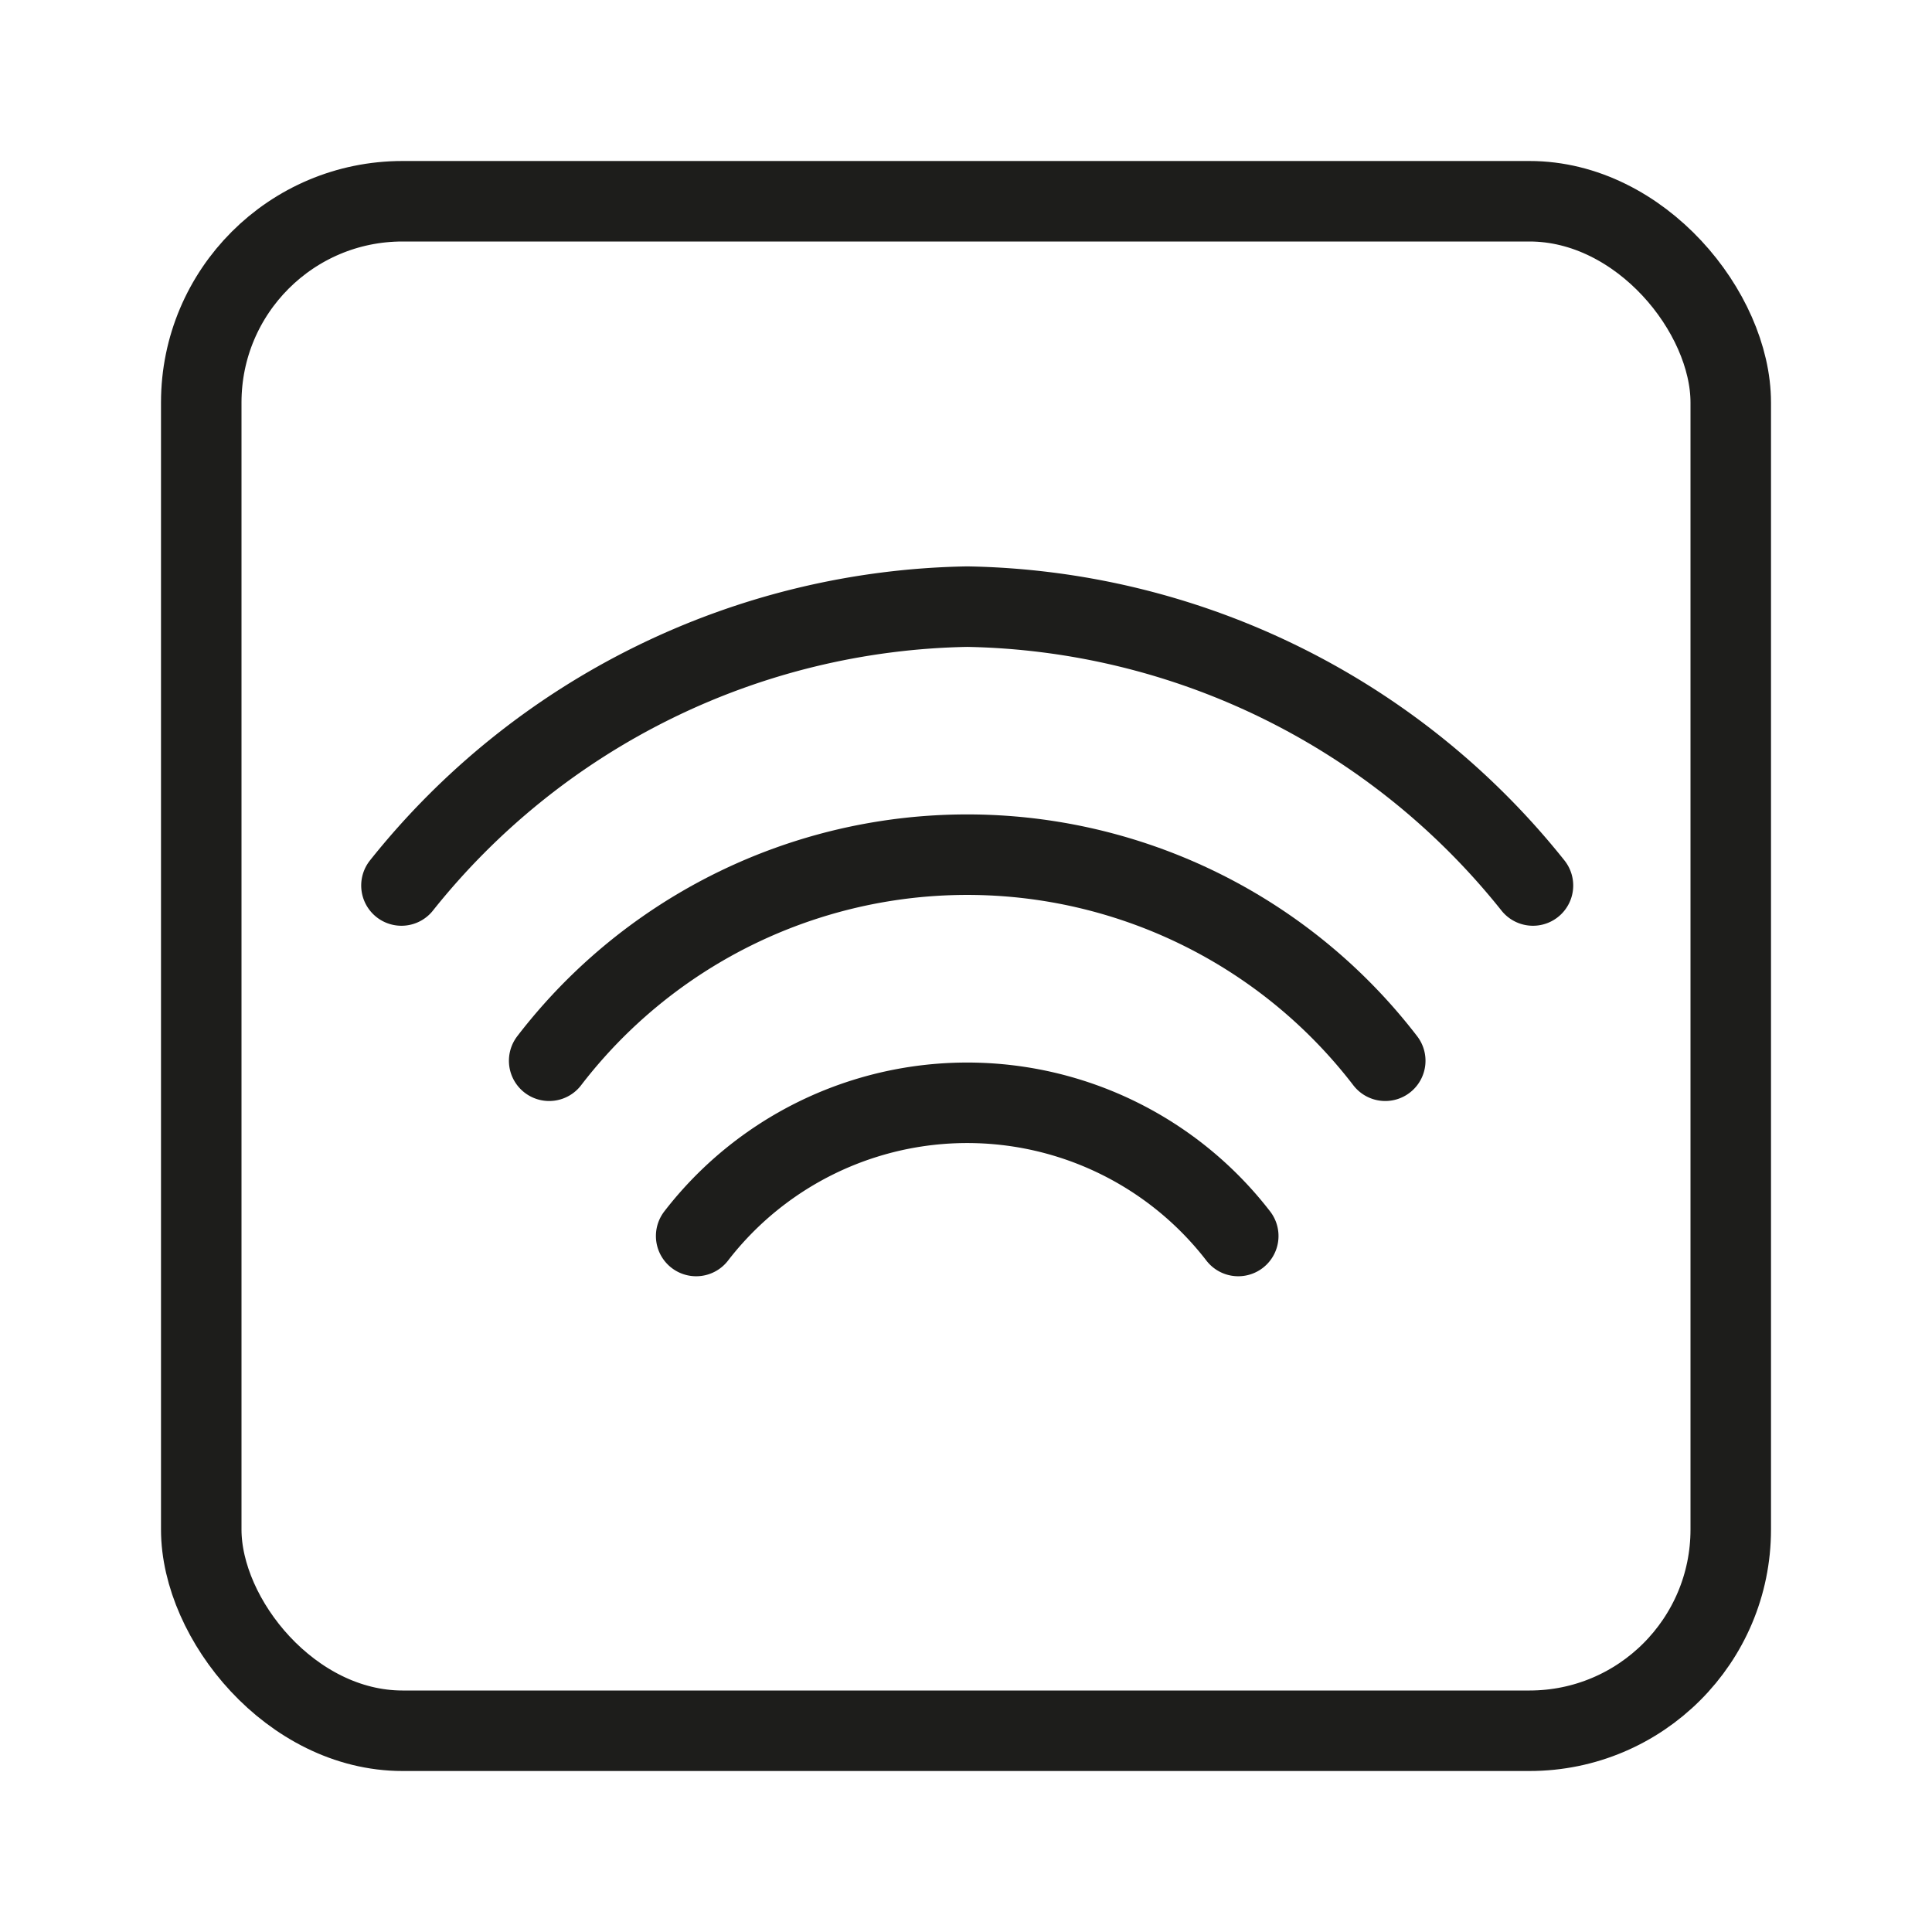
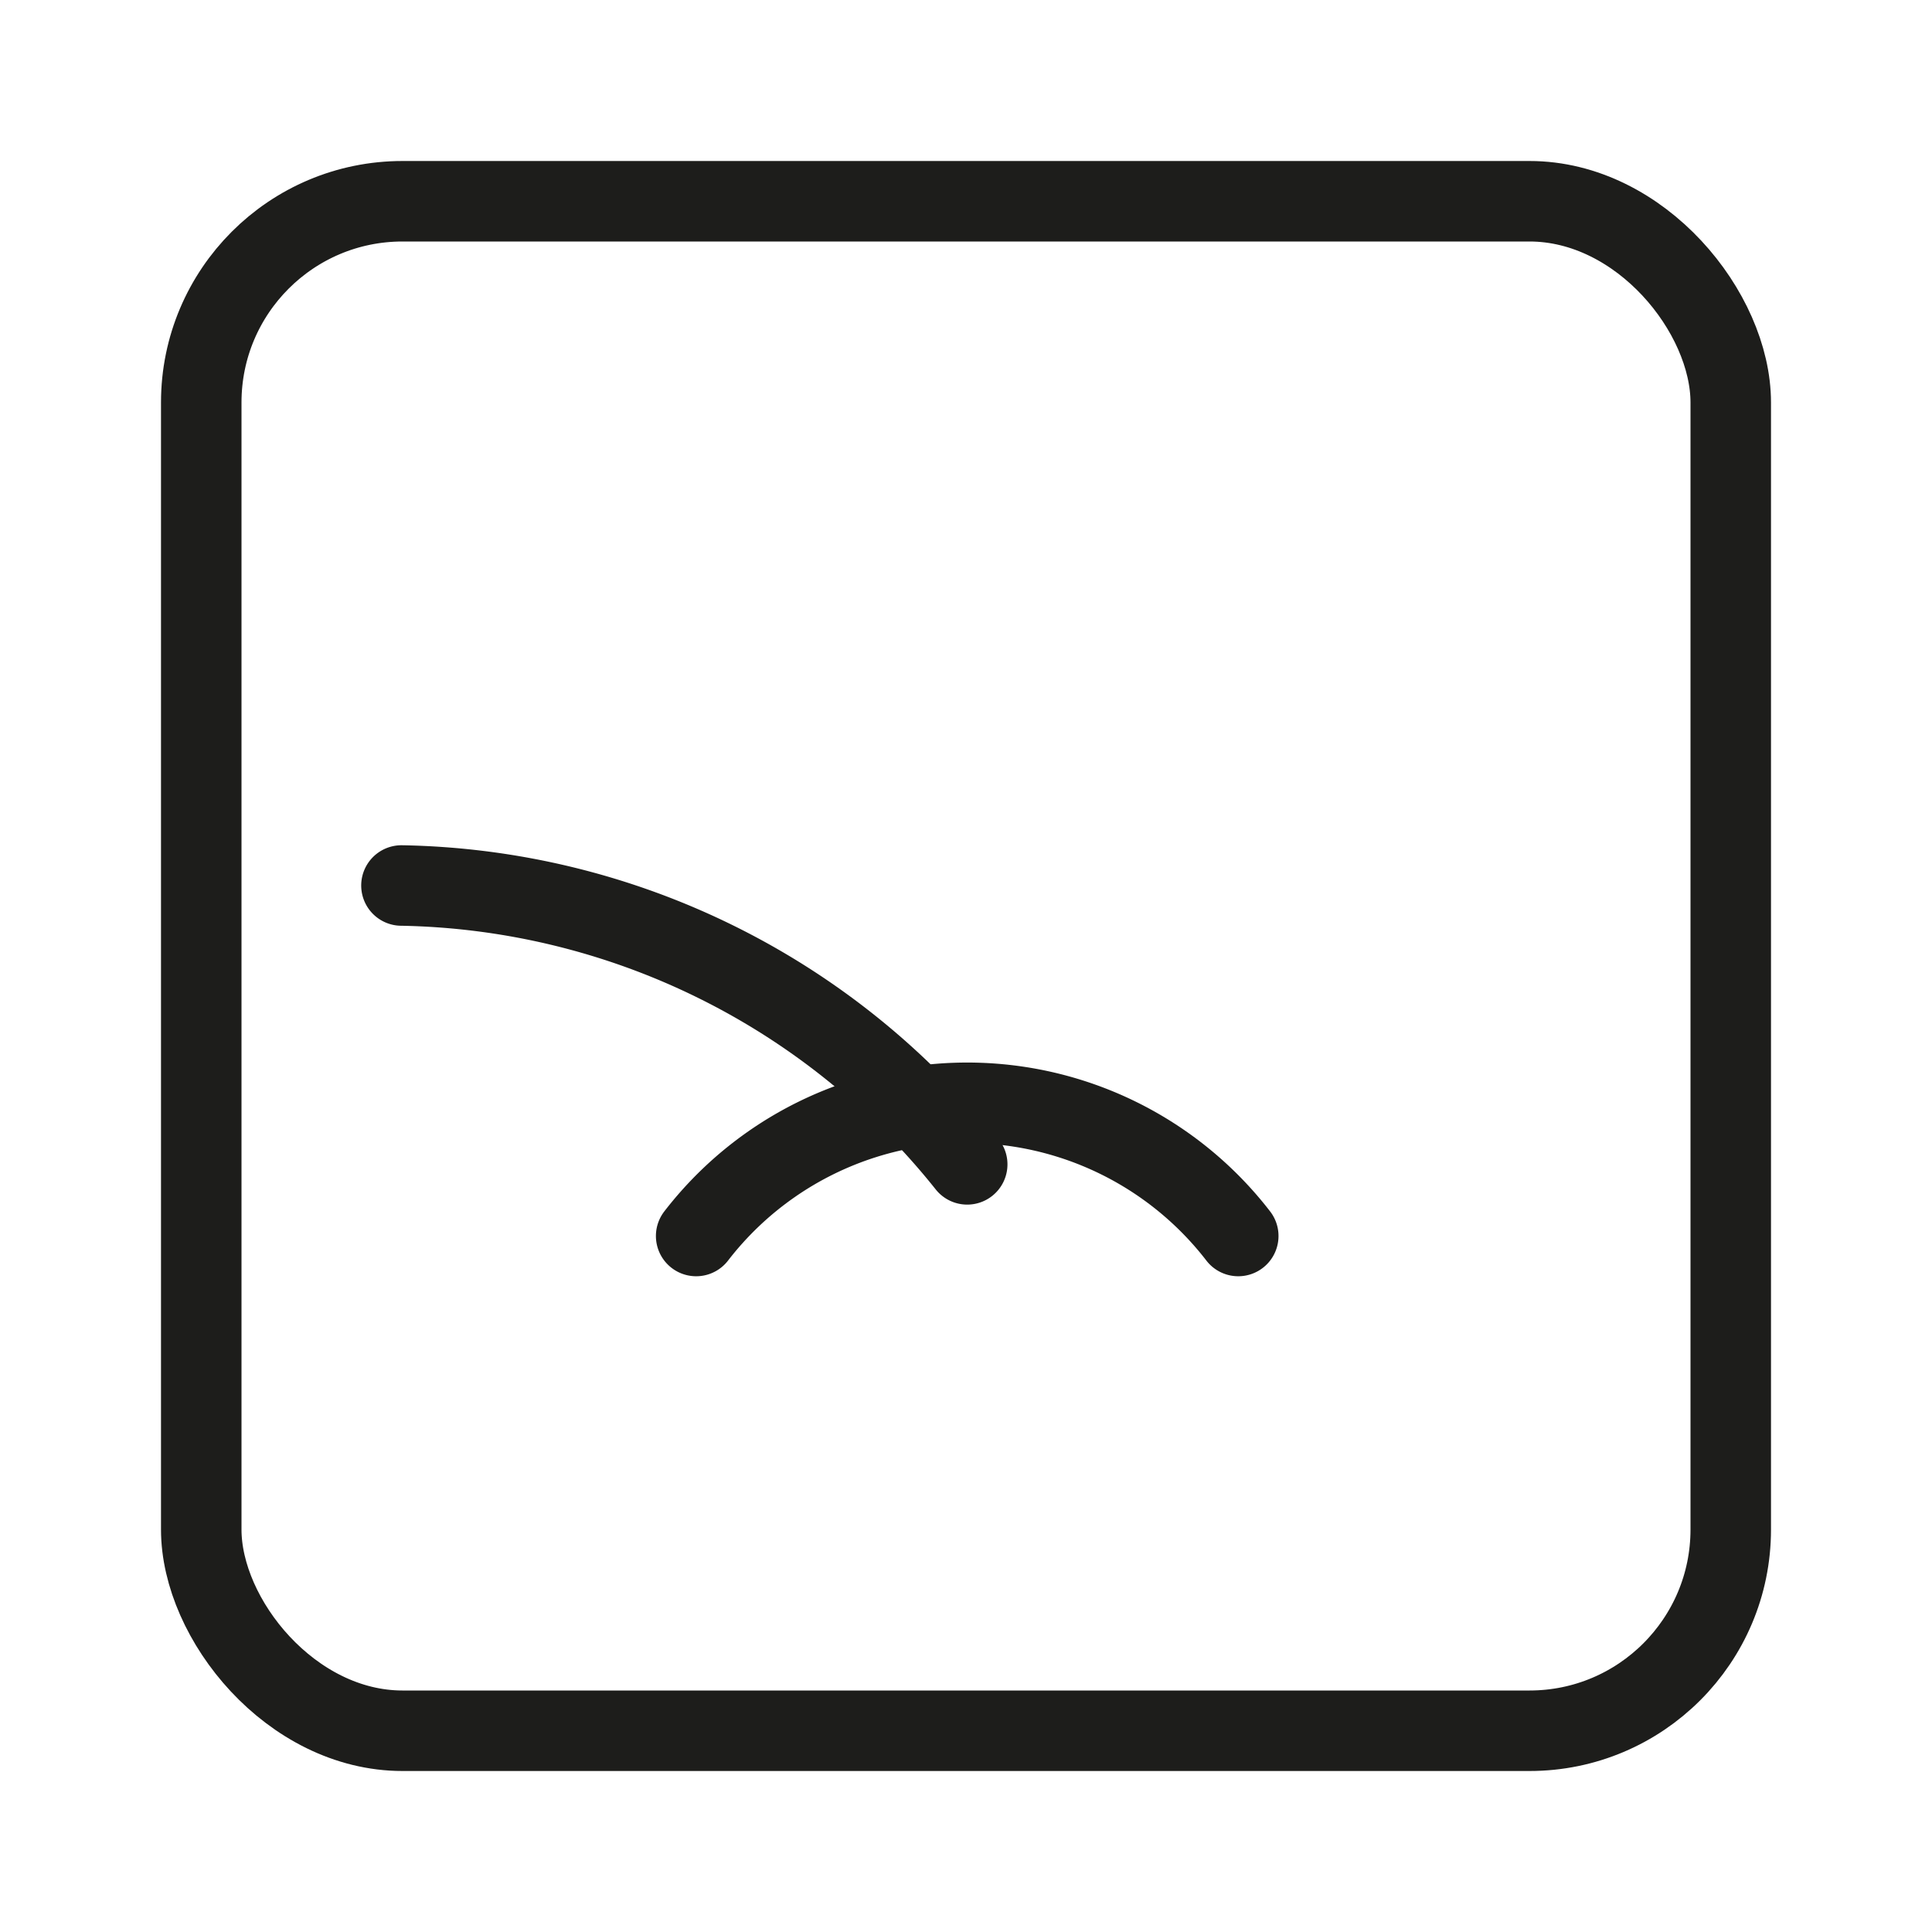
<svg xmlns="http://www.w3.org/2000/svg" width="24" height="24" viewBox="0 0 24 24">
  <defs>
    <clipPath id="clip-path">
      <rect id="Rectangle_348" data-name="Rectangle 348" width="24" height="24" transform="translate(224 368)" fill="#ff09ef" />
    </clipPath>
  </defs>
  <g id="ico-wifi-area" transform="translate(-224 -368)" clip-path="url(#clip-path)">
    <g id="Group_796" data-name="Group 796" transform="translate(176 337)">
      <g id="Group_793" data-name="Group 793" transform="translate(52.987 38.536)">
-         <path id="Path_548" data-name="Path 548" d="M.5,3.964A9.19,9.19,0,0,1,7.528.5a9.19,9.19,0,0,1,7.028,3.464" transform="translate(-0.5 -0.5)" fill="none" stroke="#1d1d1b" stroke-linecap="round" stroke-miterlimit="10" stroke-width="1" />
-         <path id="Path_549" data-name="Path 549" d="M54.611,64.935a6.547,6.547,0,0,0-10.386,0" transform="translate(-42.39 -59.294)" fill="none" stroke="#1d1d1b" stroke-linecap="round" stroke-miterlimit="10" stroke-width="1" />
+         <path id="Path_548" data-name="Path 548" d="M.5,3.964a9.19,9.19,0,0,1,7.028,3.464" transform="translate(-0.5 -0.5)" fill="none" stroke="#1d1d1b" stroke-linecap="round" stroke-miterlimit="10" stroke-width="1" />
        <path id="Path_550" data-name="Path 550" d="M94.684,125.905a4.253,4.253,0,0,0-6.734,0" transform="translate(-84.289 -118.087)" fill="none" stroke="#1d1d1b" stroke-linecap="round" stroke-miterlimit="10" stroke-width="1" />
      </g>
      <g id="Rectangle_347" data-name="Rectangle 347" transform="translate(50 33)" fill="none" stroke="#1d1d1b" stroke-width="1">
        <rect width="20" height="20" rx="3" stroke="none" />
        <rect x="0.5" y="0.5" width="19" height="19" rx="2.5" fill="none" />
      </g>
    </g>
  </g>
</svg>